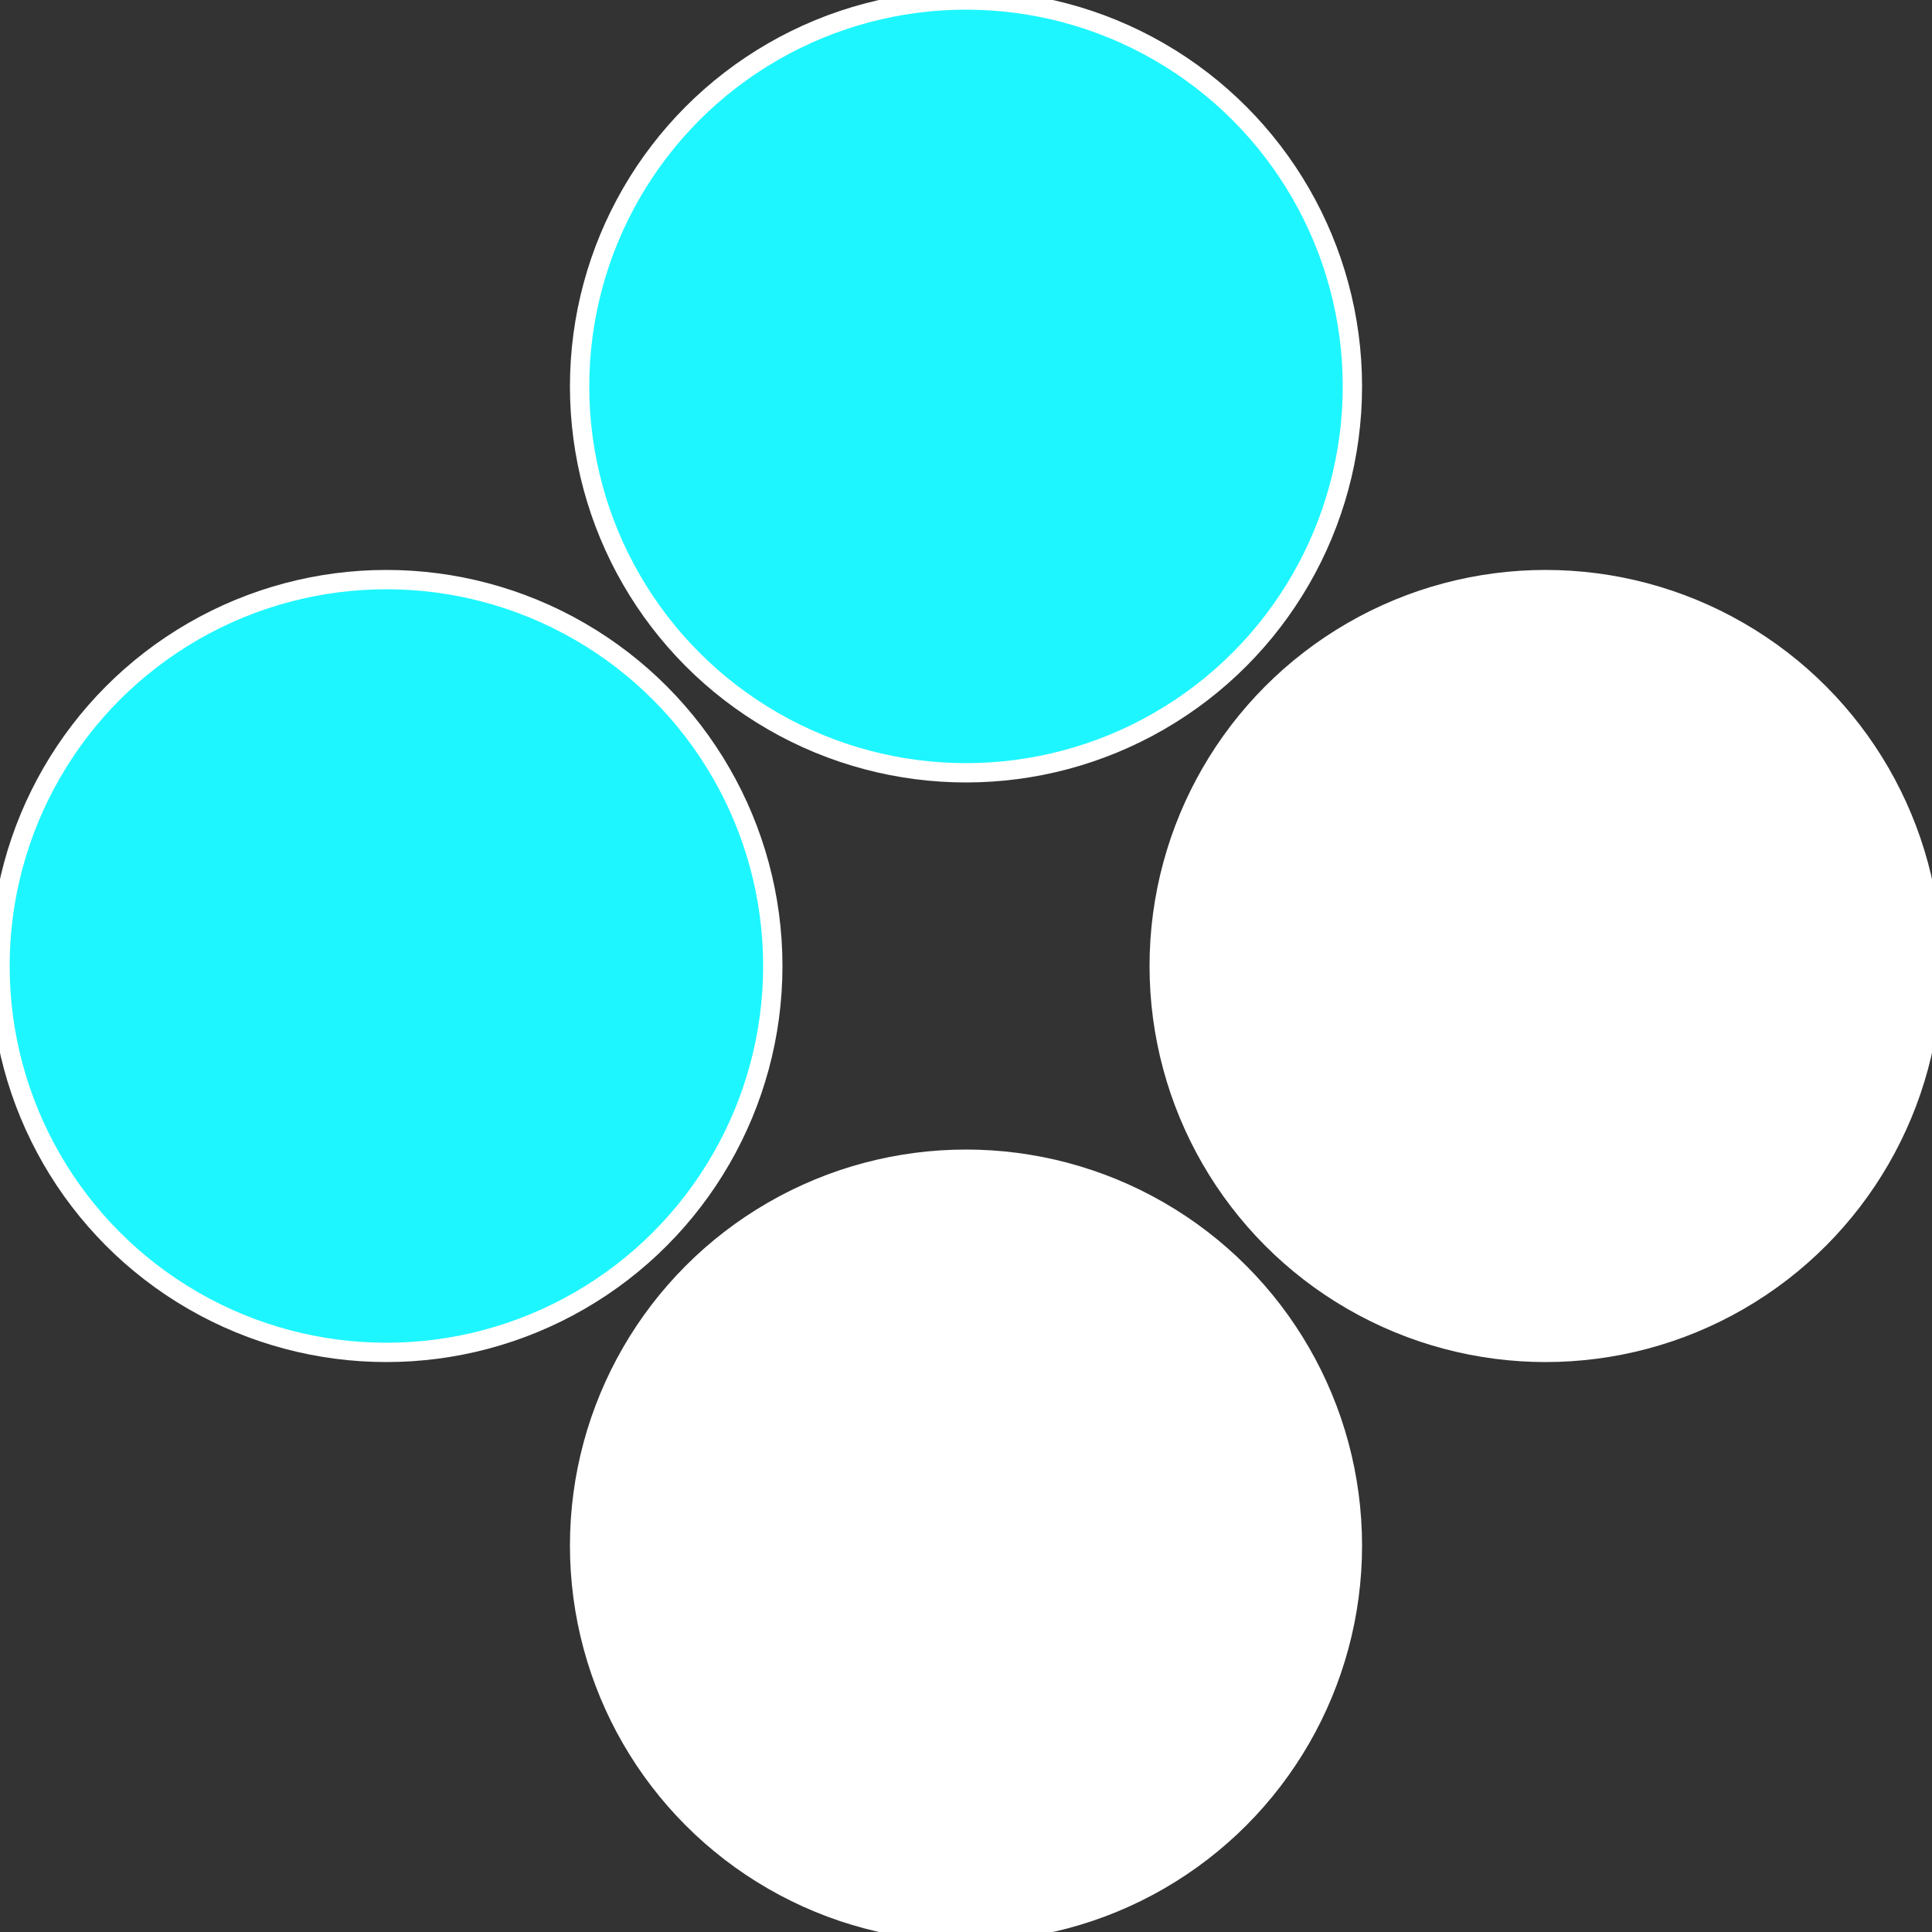
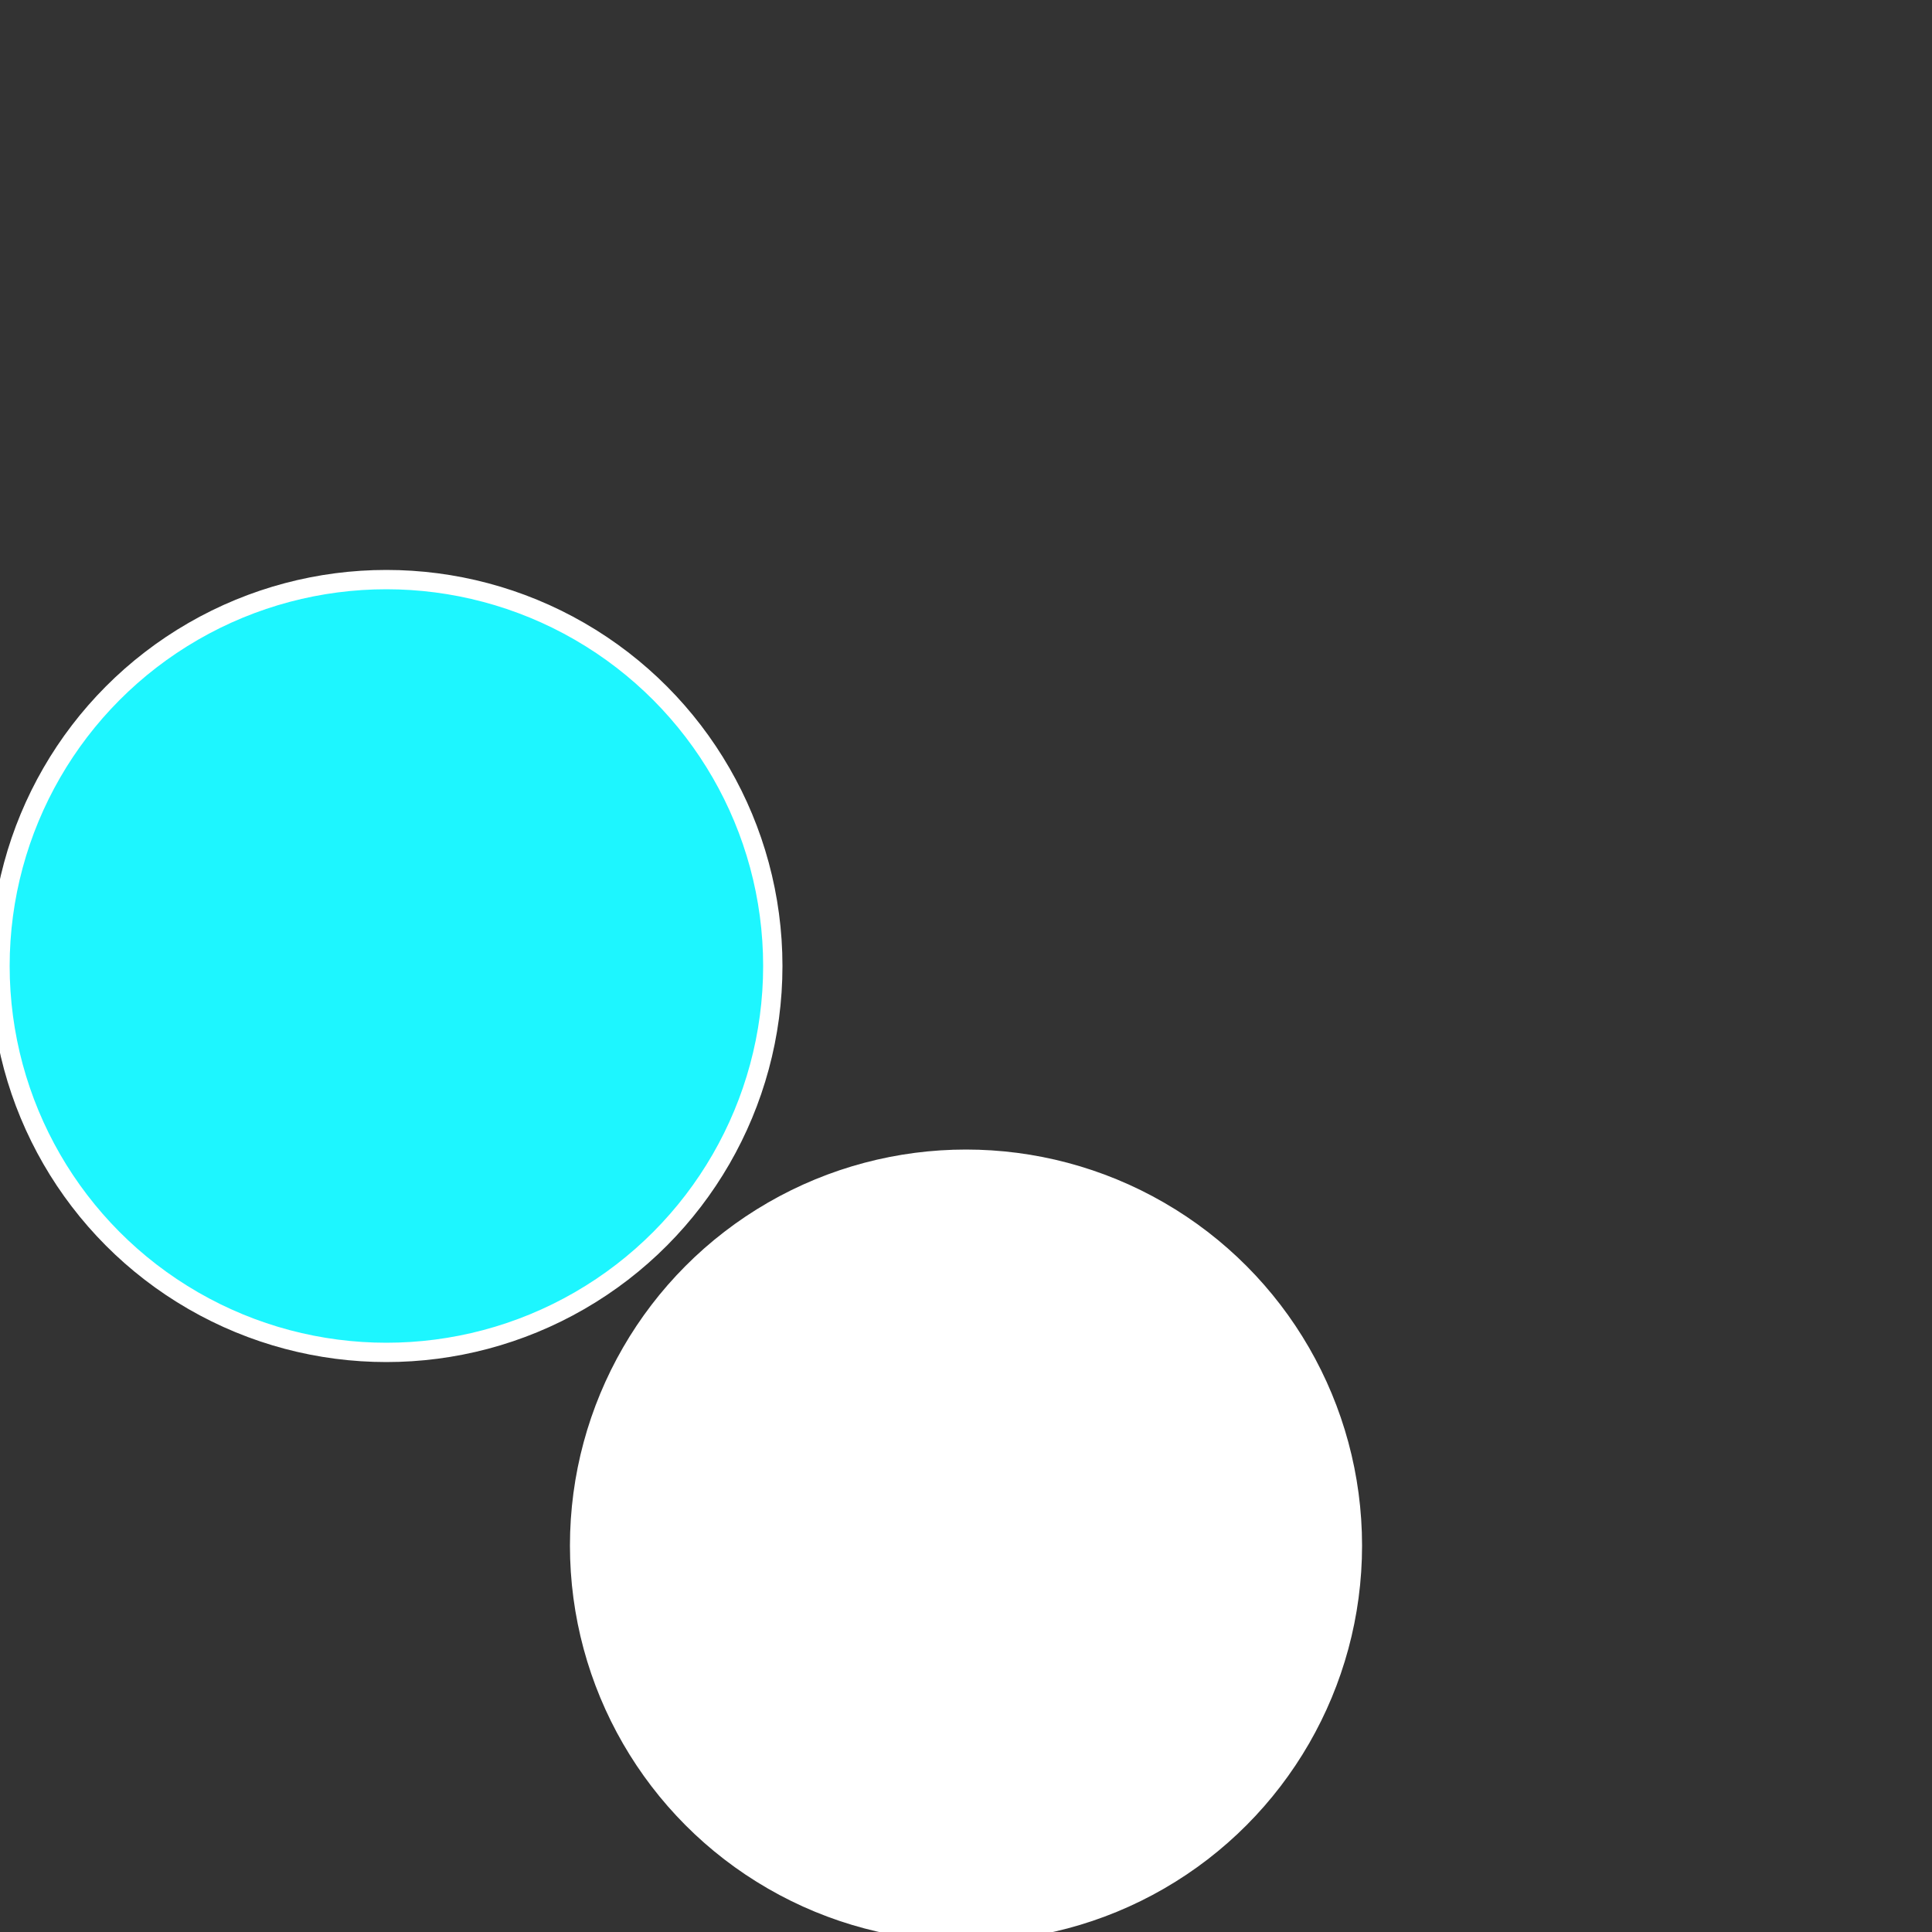
<svg xmlns="http://www.w3.org/2000/svg" width="500" height="500" viewBox="-1 -1 2 2">
  <rect x="-1" y="-1" width="2" height="2" fill="#333333" stroke="none" />
-   <circle cx="0.6" cy="0" r="0.4" fill="#ffffffffffffe32f1df6fffffffffffff7c0" stroke="#fff" stroke-width="1%" />
  <circle cx="3.6739403974421E-17" cy="0.6" r="0.4" fill="#ffffffffffffe32fa5e1df6" stroke="#fff" stroke-width="1%" />
  <circle cx="-0.6" cy="7.3478807948841E-17" r="0.4" fill="#1df6ffffffffffffe32fa5e" stroke="#fff" stroke-width="1%" />
-   <circle cx="-1.1021821192326E-16" cy="-0.6" r="0.4" fill="#1df6fffffffffffff6c7ffffffffffffe32f" stroke="#fff" stroke-width="1%" />
</svg>